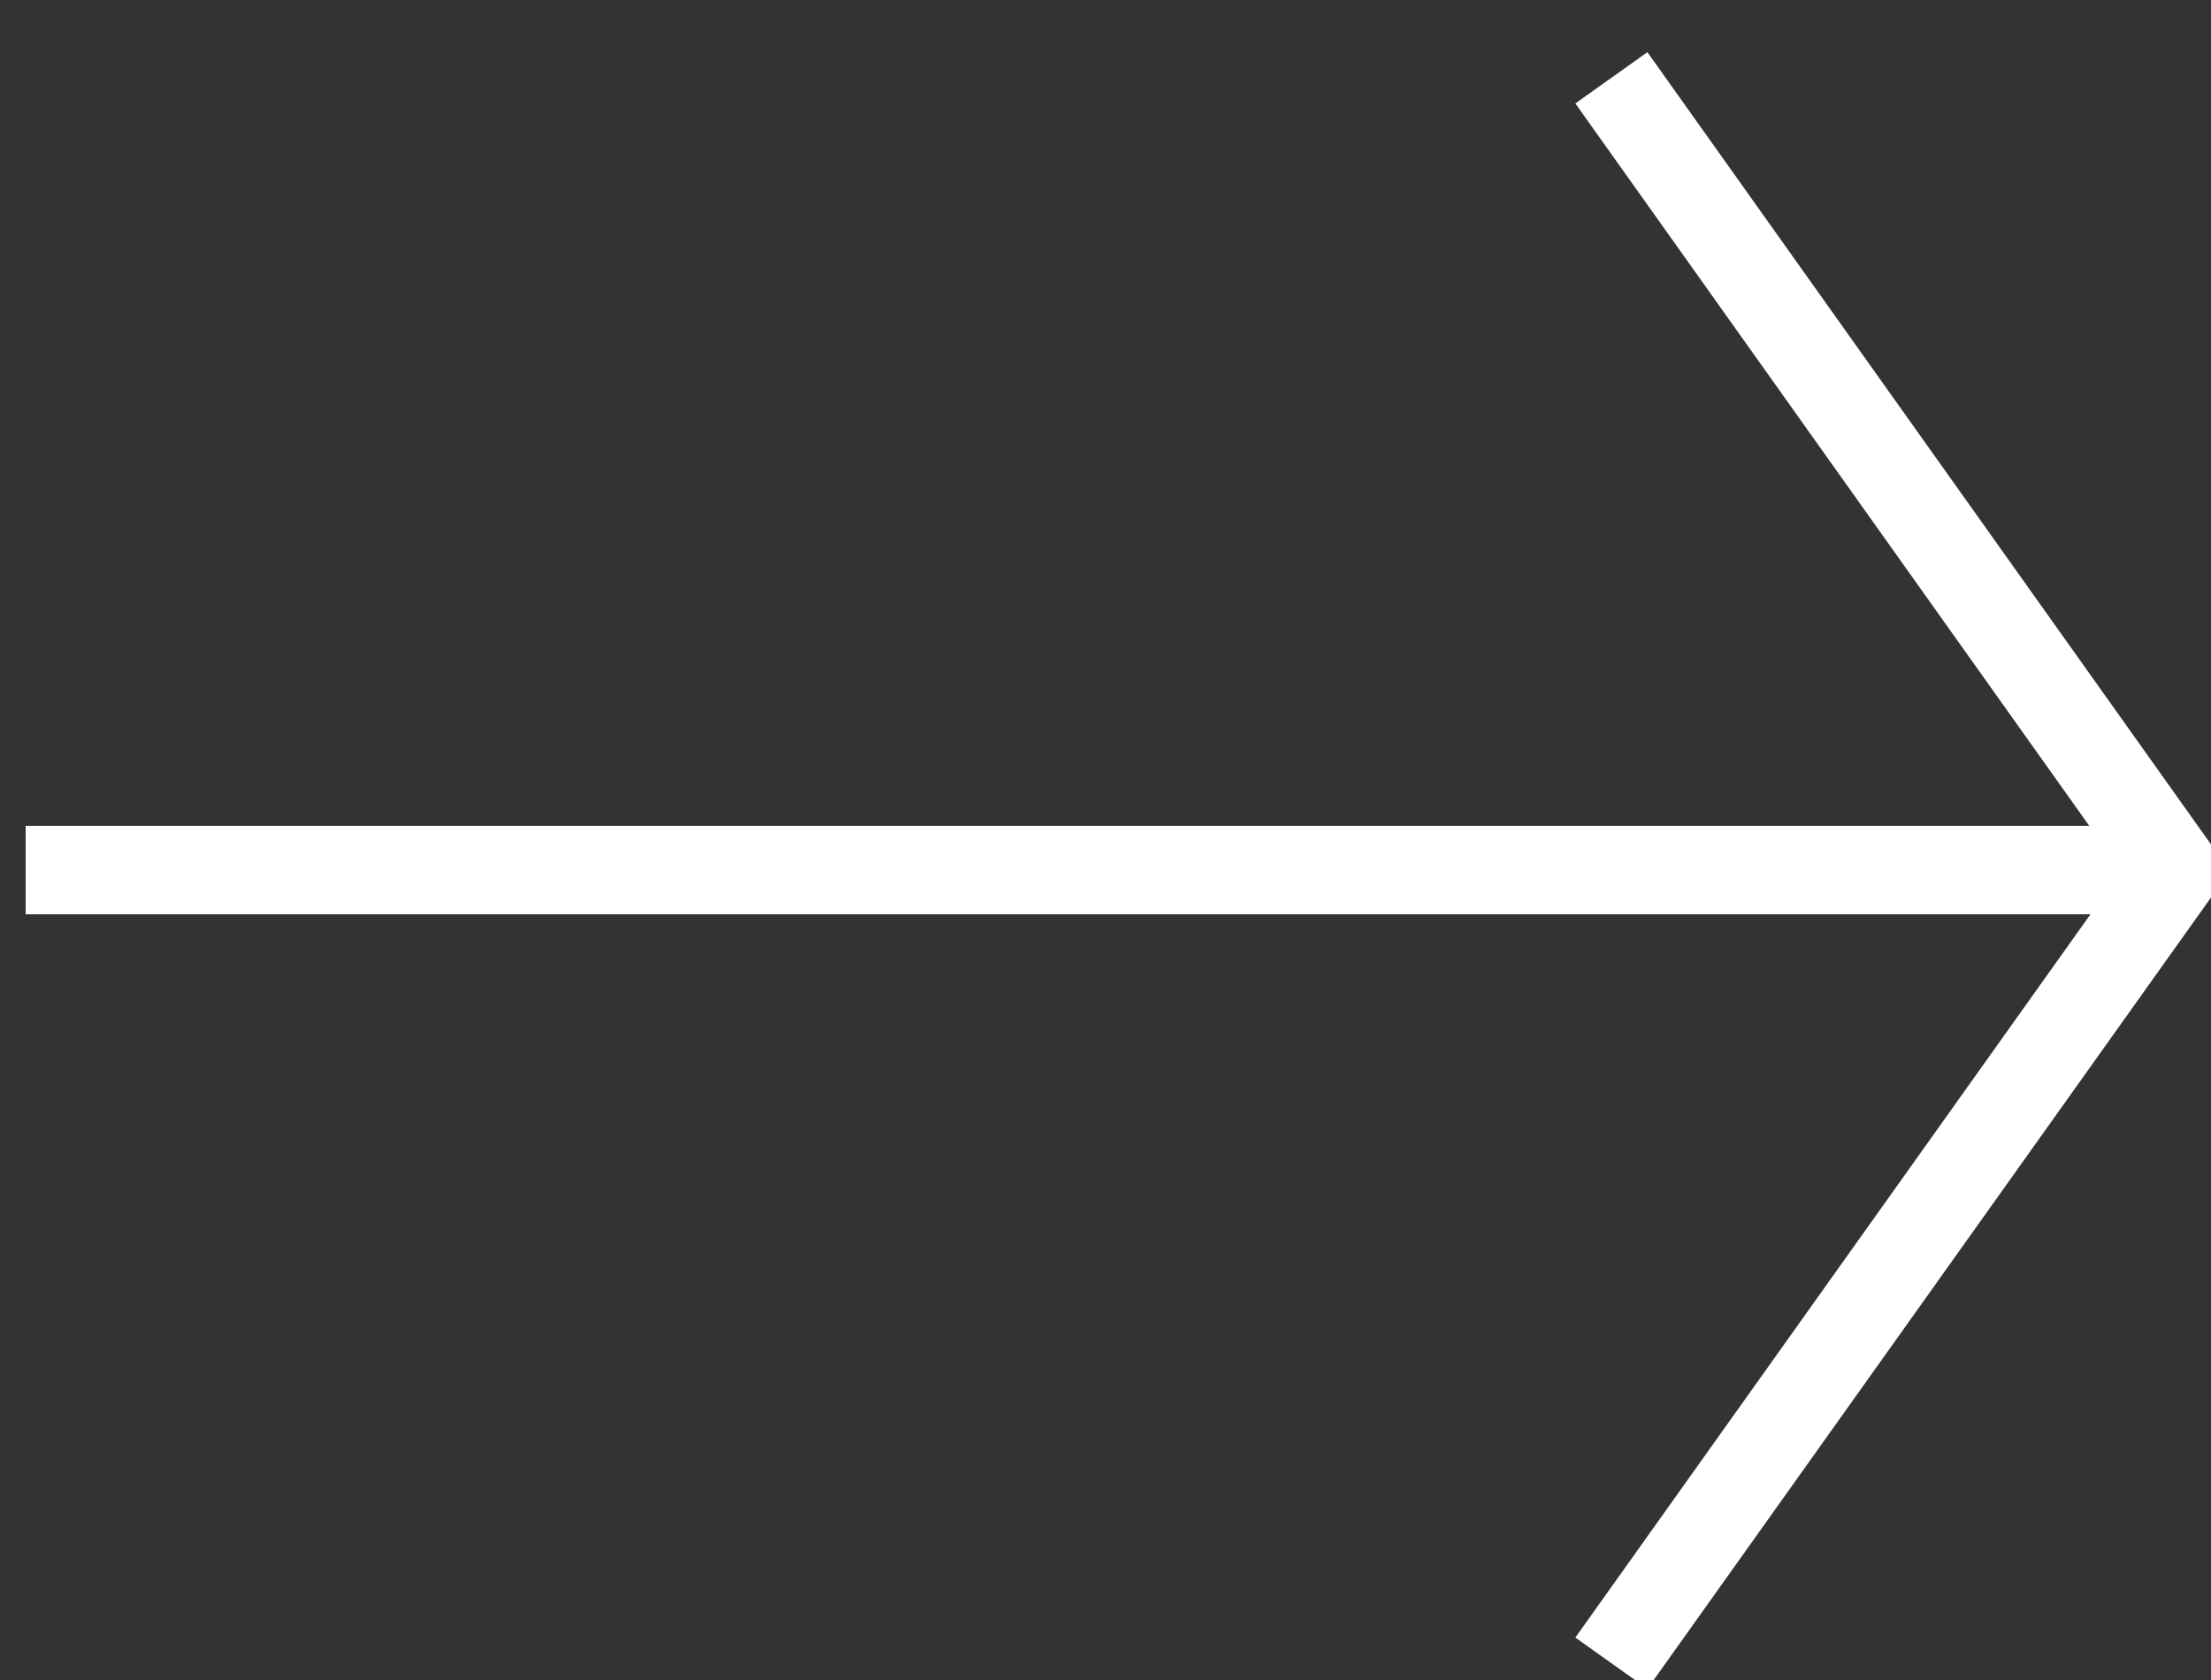
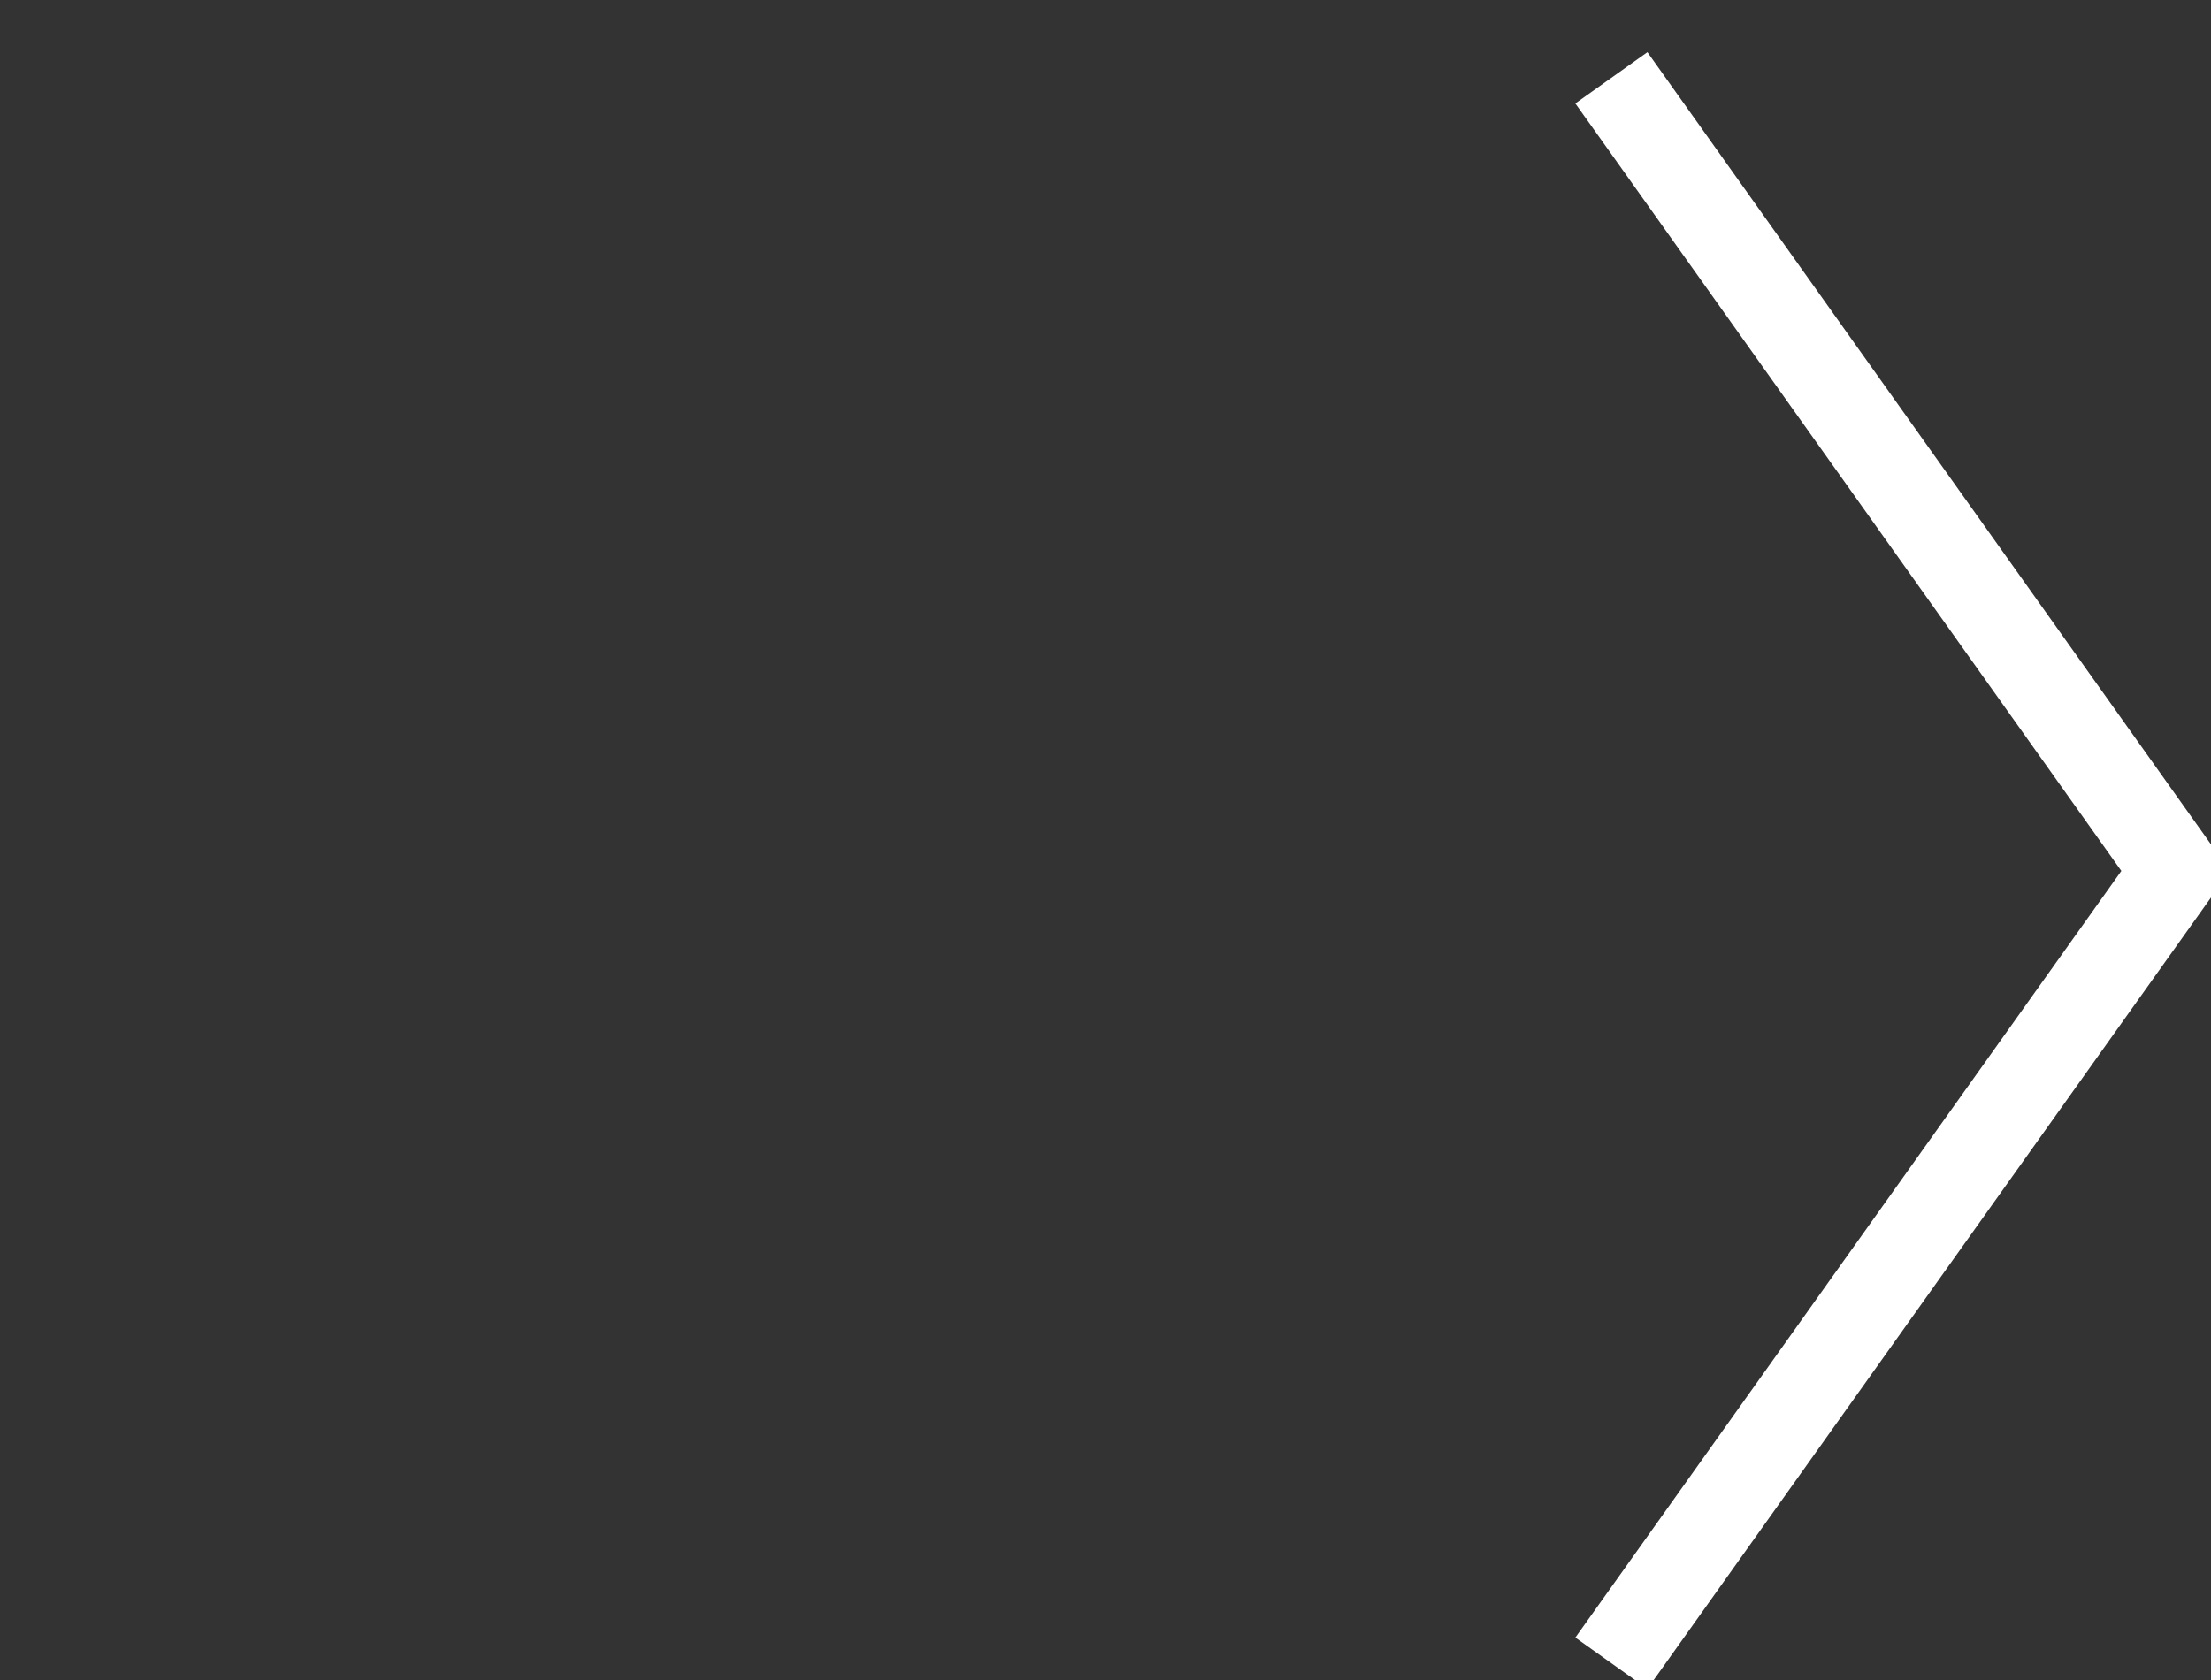
<svg xmlns="http://www.w3.org/2000/svg" id="Layer_1" data-name="Layer 1" viewBox="0 0 25 19">
  <rect x="0" y="0" width="25" height="19" fill="#333333" stroke="none" />
  <defs>
    <style>.cls-1{fill:none;stroke:#fff;stroke-miterlimit:10;stroke-width:1px;}</style>
  </defs>
-   <line class="cls-1" x1="0.29" y1="9.84" x2="24.6" y2="9.84" />
  <polyline class="cls-1" points="18.22 18.81 24.6 9.85 18.22 0.88" />
</svg>